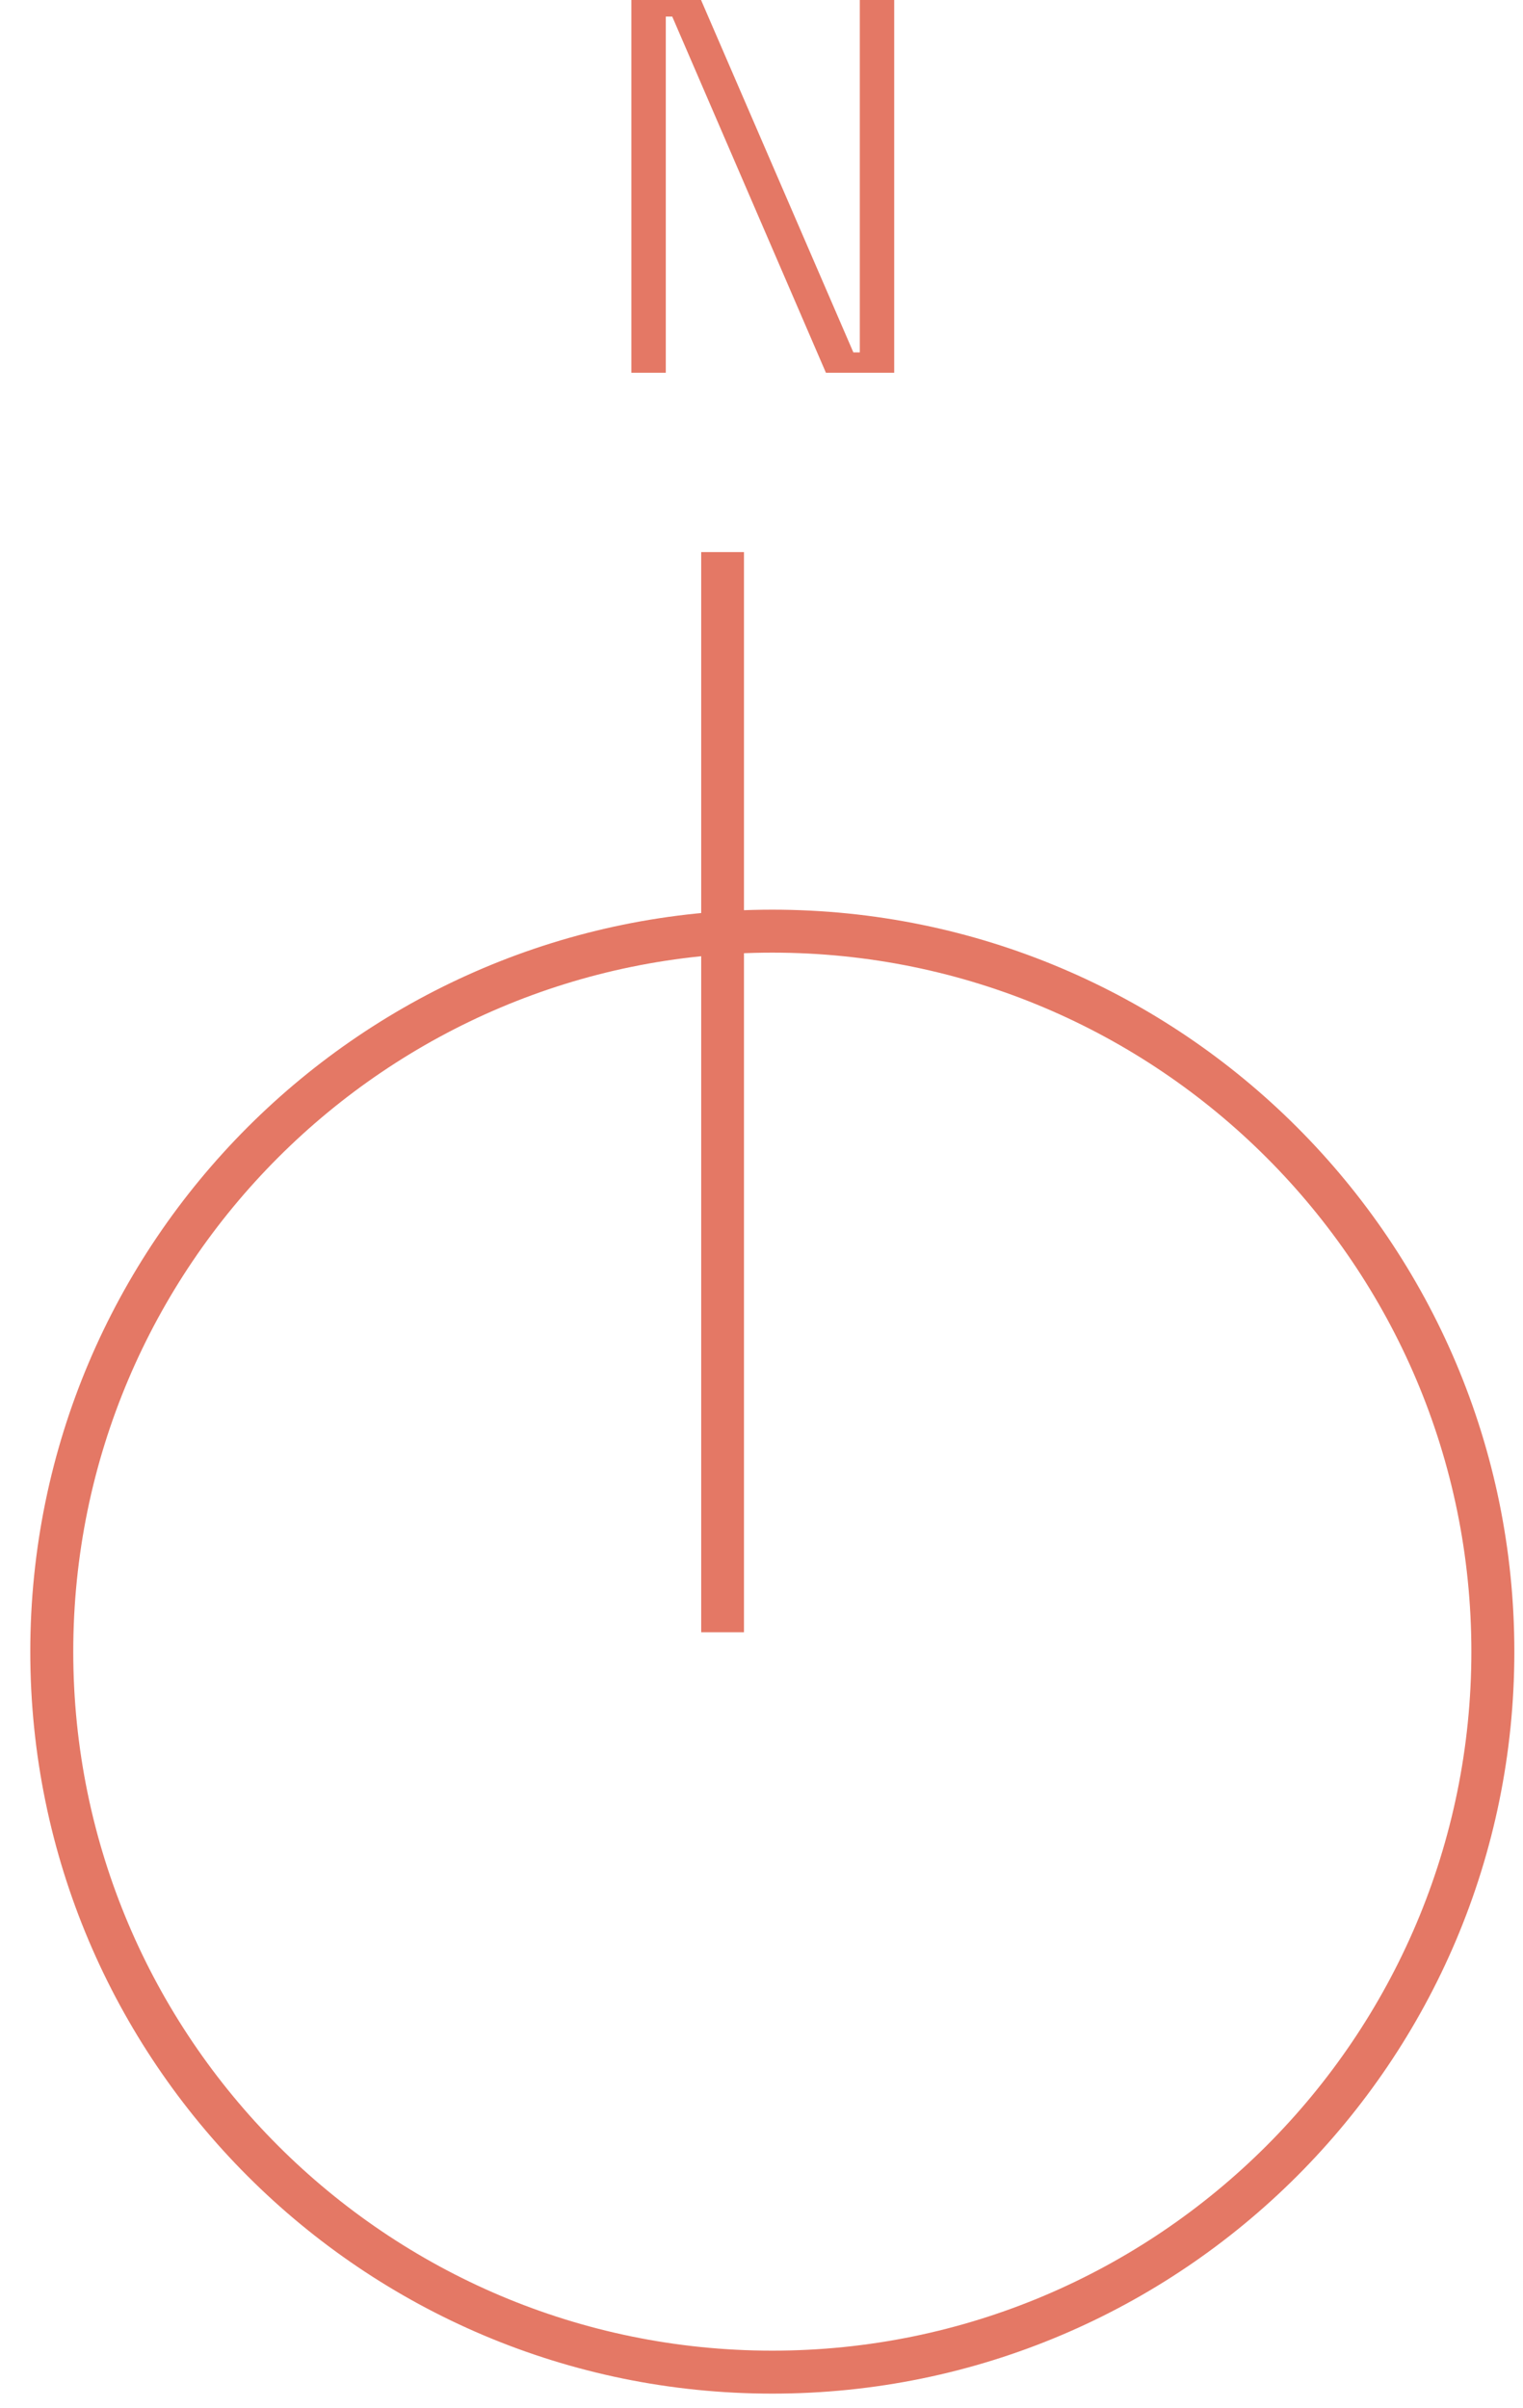
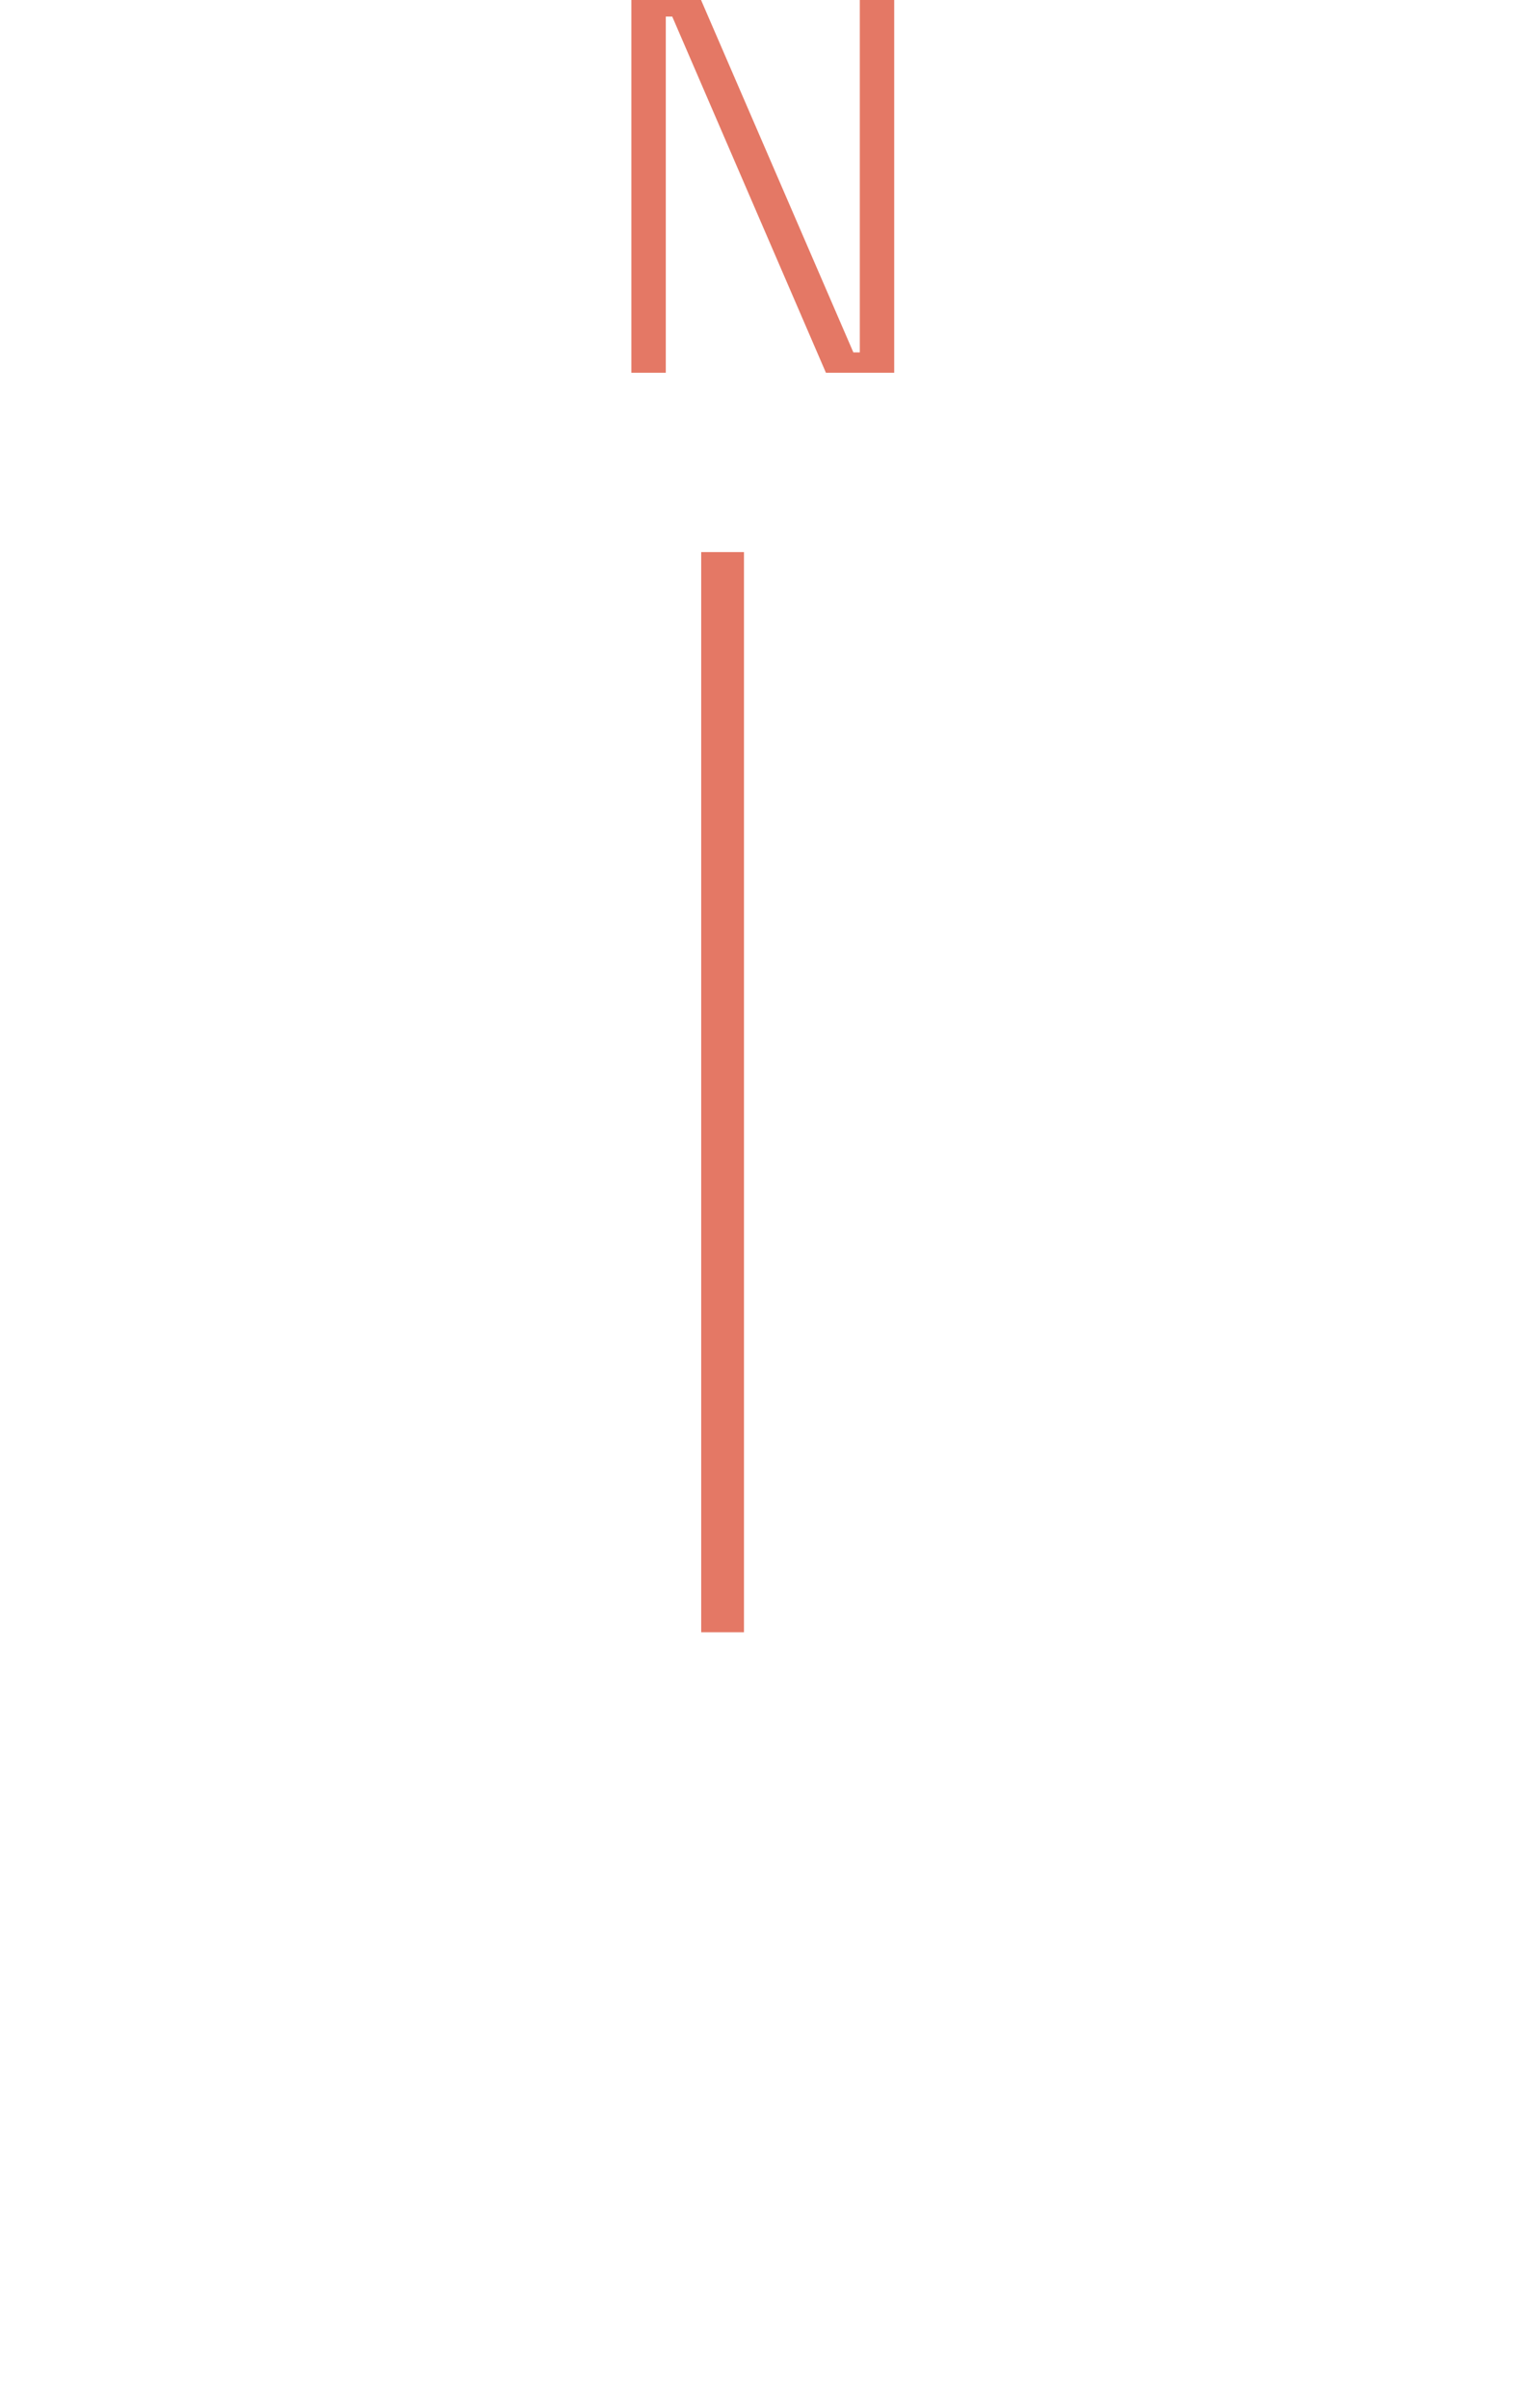
<svg xmlns="http://www.w3.org/2000/svg" width="100%" height="100%" viewBox="0 0 74 117" version="1.1" xml:space="preserve" style="fill-rule:evenodd;clip-rule:evenodd;stroke-linejoin:round;stroke-miterlimit:2;">
  <g transform="matrix(1,0,0,1,-0.006,-0.004)">
    <g transform="matrix(1.179,0,0,2.94,-970.449,-1312.28)">
      <path d="M849.137,452.516L849.137,446.301L851.95,446.301L858.285,452.179L858.551,452.179L858.551,446.301L859.968,446.301L859.968,452.516L857.155,452.516L850.821,446.629L850.555,446.629L850.555,452.516L849.137,452.516Z" style="fill:rgb(228,120,101);fill-rule:nonzero;" />
    </g>
    <g transform="matrix(0.999,0,0,0.999,-3807.22,-1437.68)">
-       <path d="M3848.6,1483.37C3868.52,1483.37 3884.69,1499.54 3884.69,1519.46C3884.69,1539.38 3868.52,1555.55 3848.6,1555.55C3828.68,1555.55 3812.51,1539.38 3812.51,1519.46C3812.51,1499.54 3828.68,1483.37 3848.6,1483.37ZM3848.6,1485.46C3829.84,1485.46 3814.6,1500.7 3814.6,1519.46C3814.6,1538.22 3829.84,1553.46 3848.6,1553.46C3867.36,1553.46 3882.6,1538.22 3882.6,1519.46C3882.6,1500.7 3867.36,1485.46 3848.6,1485.46Z" style="fill:rgb(228,120,101);" />
-     </g>
+       </g>
    <g transform="matrix(1.215,0,0,1.215,-4782.05,-1798.44)">
      <rect x="3963.89" y="1502.28" width="1.71" height="43.2" style="fill:rgb(228,120,101);" />
    </g>
  </g>
</svg>